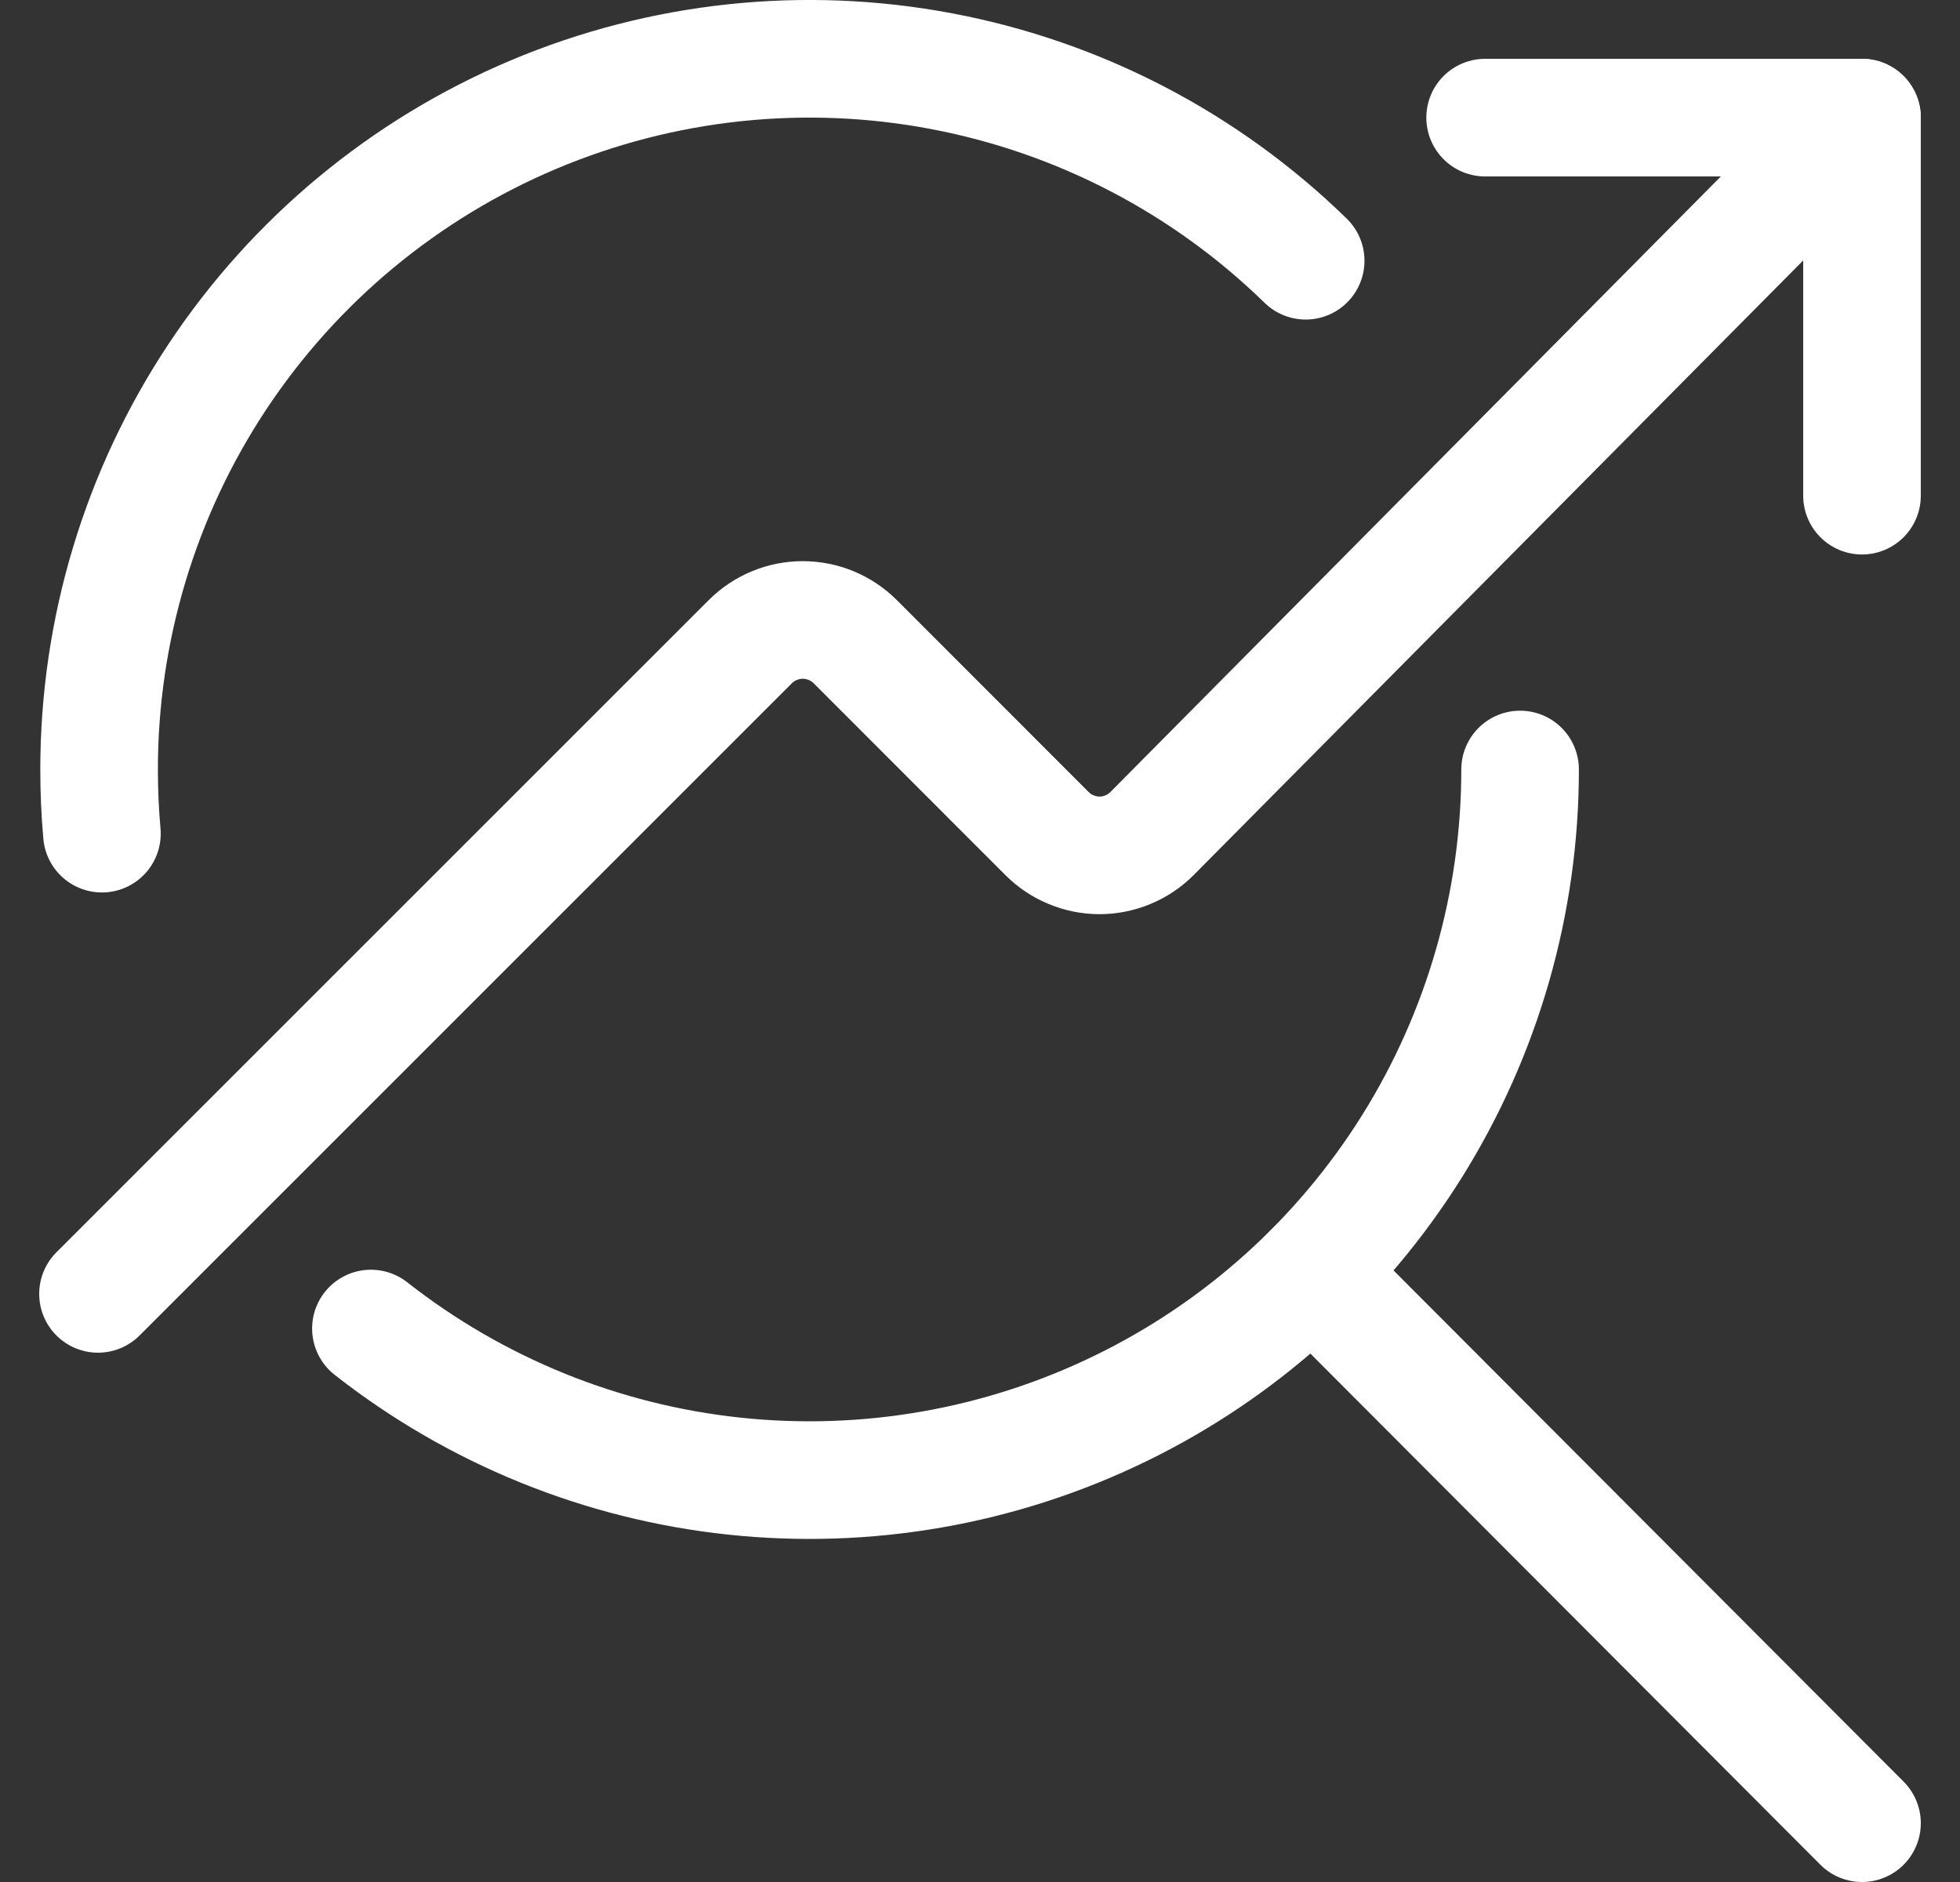
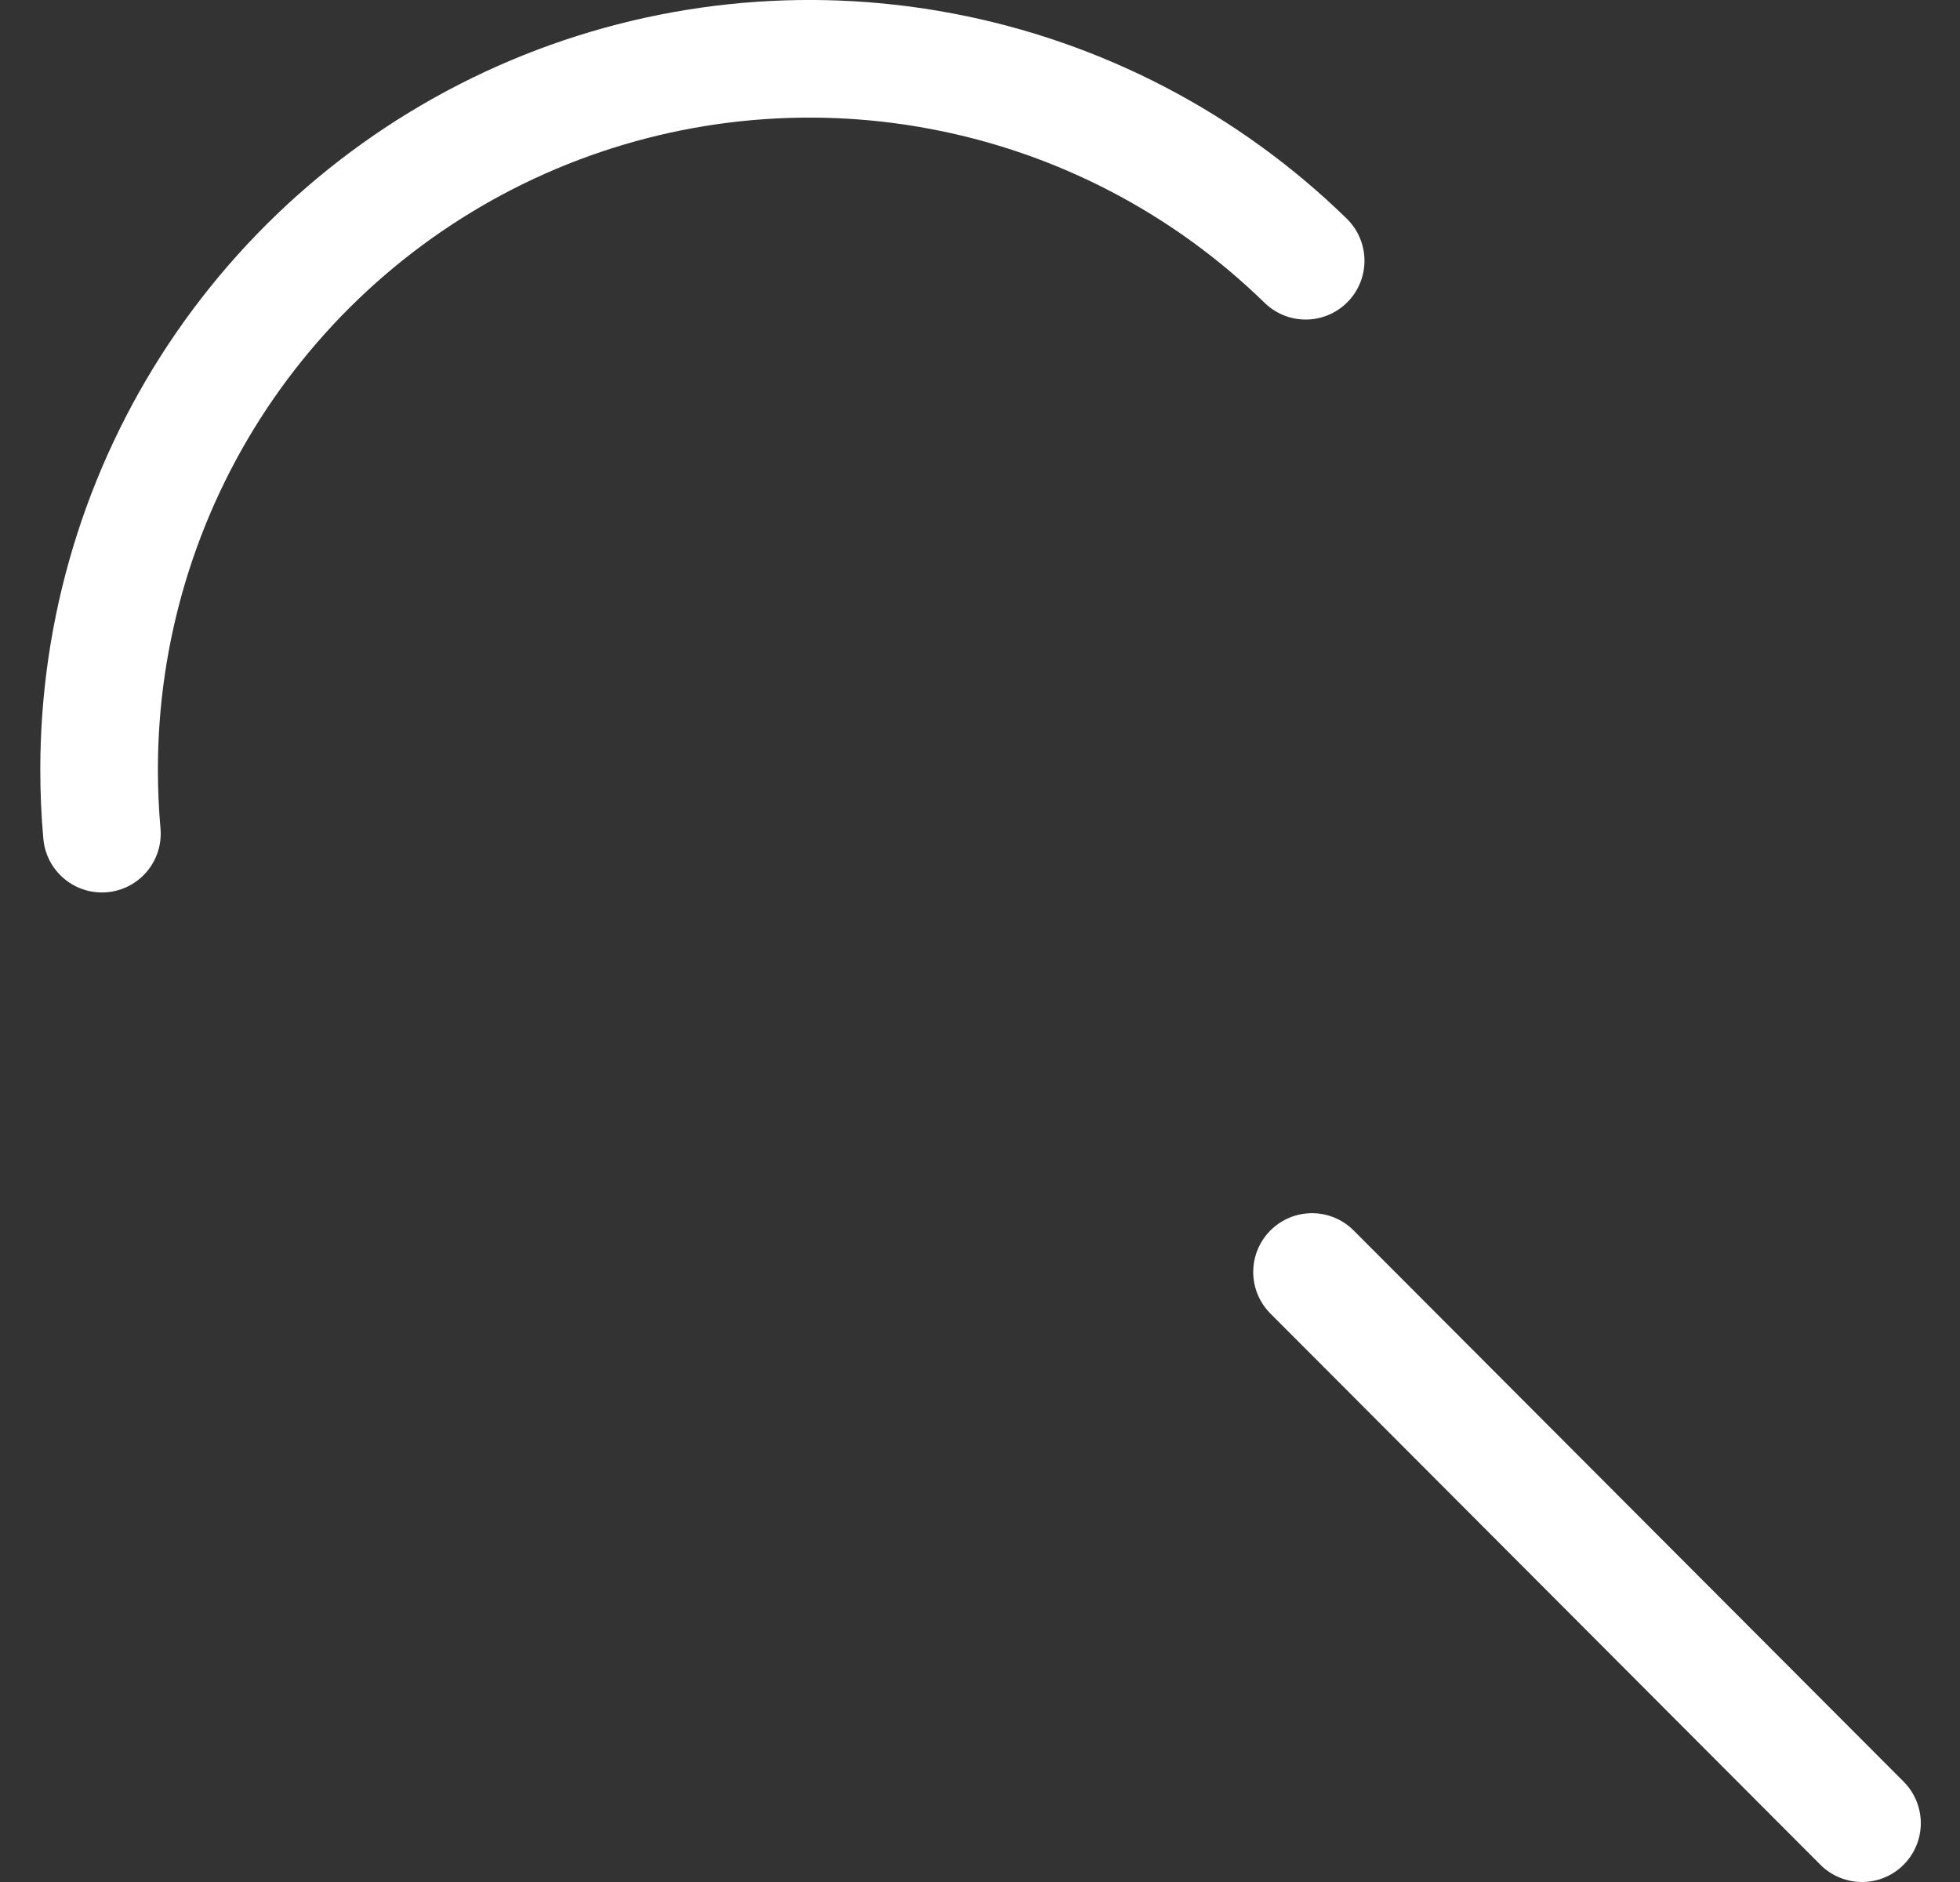
<svg xmlns="http://www.w3.org/2000/svg" width="25" height="24" viewBox="0 0 25 24" fill="none">
  <rect x="0" y="0" width="25" height="24" fill="#333333" stroke="none" />
  <g clip-path="url(#clip0_4_1054)">
-     <path d="M19.389 9.813C19.389 11.513 18.911 13.178 18.009 14.62C17.107 16.061 15.819 17.219 14.29 17.962C12.761 18.706 11.054 19.004 9.364 18.824C7.674 18.644 6.068 17.991 4.731 16.942" stroke="white" stroke-width="1.5" stroke-linecap="round" stroke-linejoin="round" />
    <path d="M1.3 10.631C1.276 10.364 1.264 10.092 1.264 9.813C1.264 8.03 1.789 6.287 2.775 4.801C3.761 3.316 5.163 2.154 6.806 1.461C8.448 0.769 10.259 0.576 12.011 0.908C13.763 1.239 15.378 2.08 16.654 3.325" stroke="white" stroke-width="1.5" stroke-linecap="round" stroke-linejoin="round" />
    <path d="M16.735 16.221L23.75 23.25" stroke="white" stroke-width="1.5" stroke-linecap="round" stroke-linejoin="round" />
-     <path d="M23.75 6.321V1.5H18.943" stroke="white" stroke-width="1.5" stroke-linecap="round" stroke-linejoin="round" />
-     <path d="M1.25 16.5L9.57 8.183C9.748 8.006 9.988 7.906 10.239 7.906C10.491 7.906 10.731 8.006 10.909 8.183L13.355 10.63C13.443 10.718 13.547 10.788 13.662 10.835C13.777 10.883 13.9 10.908 14.024 10.908C14.149 10.908 14.272 10.883 14.387 10.835C14.502 10.788 14.606 10.718 14.694 10.63L23.75 1.5" stroke="white" stroke-width="1.5" stroke-linecap="round" stroke-linejoin="round" />
  </g>
  <defs>
    <clipPath id="clip0_4_1054">
      <rect width="24" height="24" fill="white" transform="translate(0.5)" />
    </clipPath>
  </defs>
</svg>